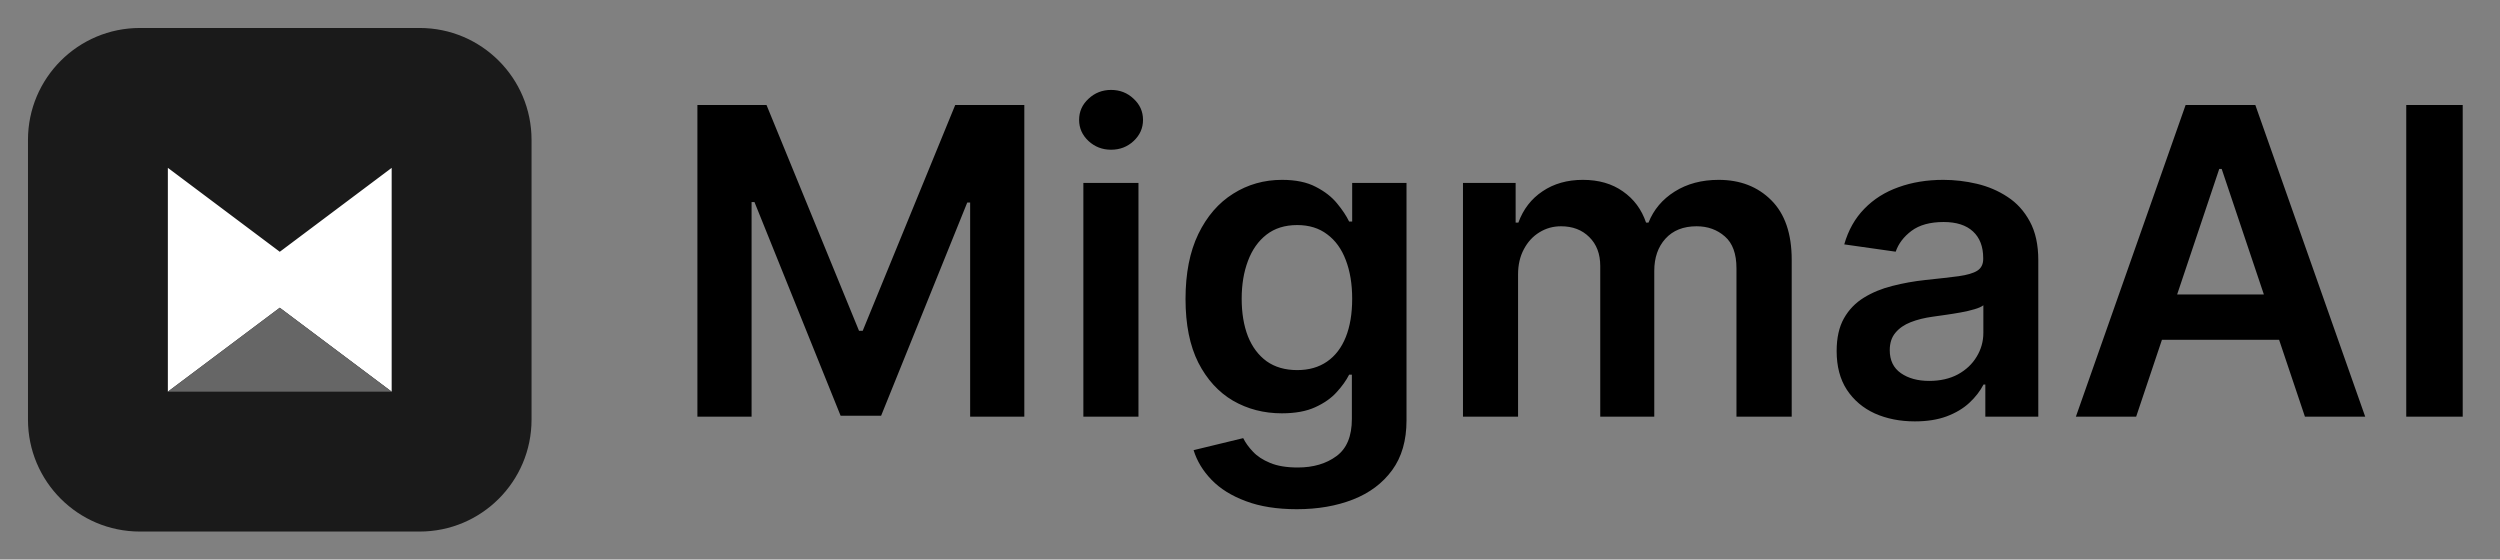
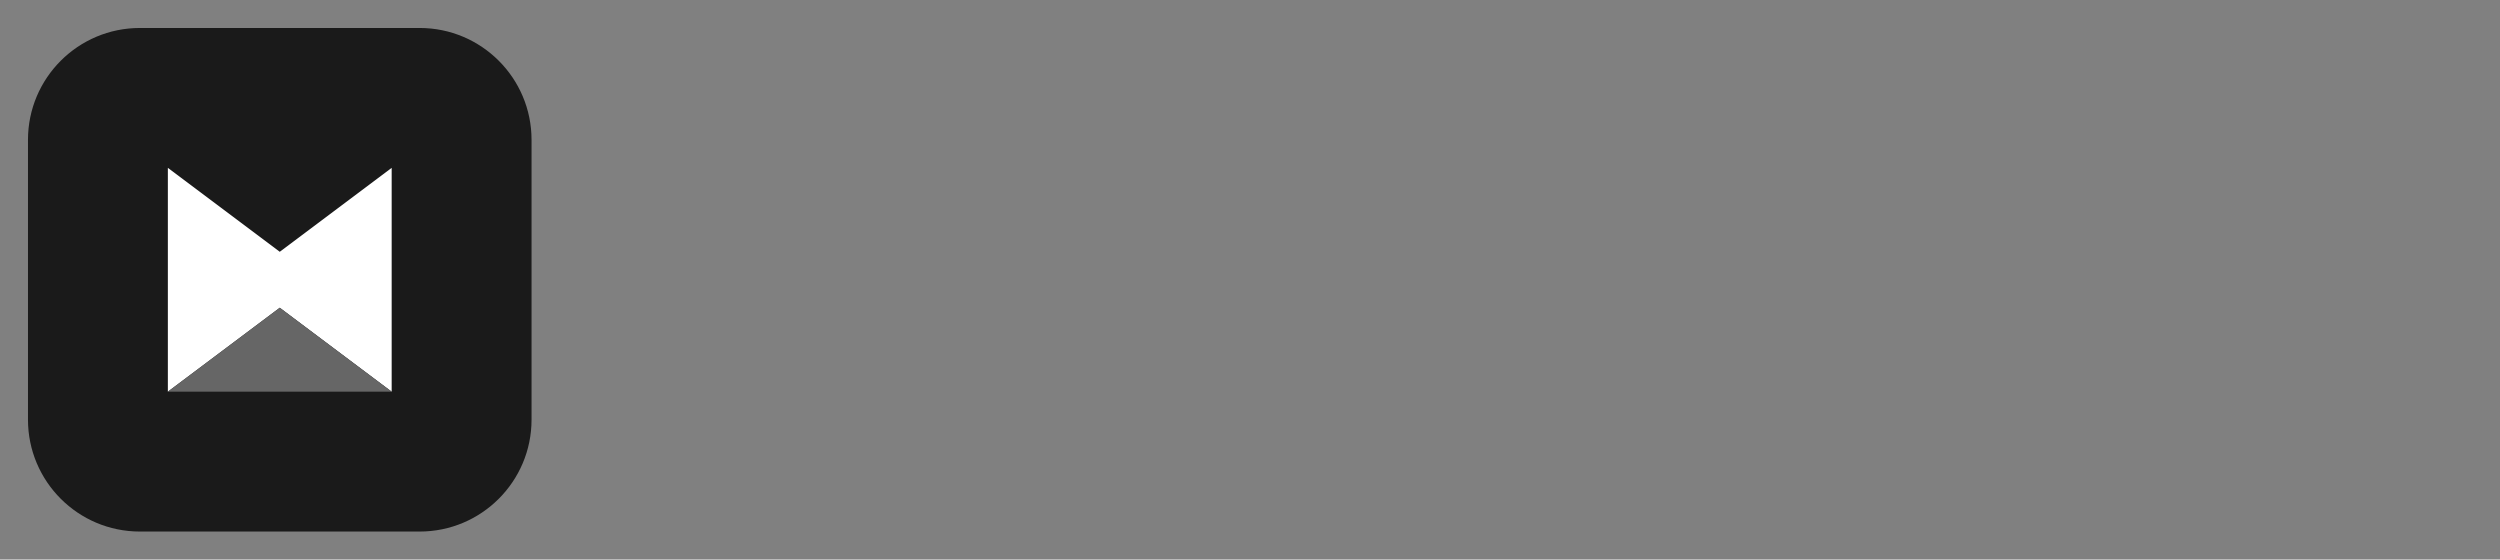
<svg xmlns="http://www.w3.org/2000/svg" width="210" height="47" viewBox="0 0 210 47" fill="none">
  <rect x="0" y="0" width="210" height="47" fill="#808080" stroke="none" />
-   <path d="M58.582 8.818H64.386L72.159 27.79H72.466L80.239 8.818H86.043V35H81.492V17.013H81.249L74.013 34.923H70.612L63.376 16.974H63.133V35H58.582V8.818ZM91.003 35V15.364H95.631V35H91.003ZM93.329 12.577C92.597 12.577 91.966 12.334 91.438 11.848C90.909 11.354 90.645 10.761 90.645 10.071C90.645 9.372 90.909 8.78 91.438 8.294C91.966 7.8 92.597 7.553 93.329 7.553C94.071 7.553 94.702 7.8 95.222 8.294C95.75 8.78 96.014 9.372 96.014 10.071C96.014 10.761 95.75 11.354 95.222 11.848C94.702 12.334 94.071 12.577 93.329 12.577ZM108.929 42.773C107.267 42.773 105.84 42.547 104.647 42.095C103.453 41.652 102.495 41.055 101.77 40.305C101.046 39.555 100.543 38.724 100.262 37.812L104.429 36.803C104.617 37.186 104.89 37.565 105.248 37.94C105.605 38.324 106.087 38.639 106.692 38.886C107.306 39.142 108.077 39.27 109.006 39.27C110.319 39.27 111.405 38.95 112.266 38.311C113.127 37.68 113.557 36.641 113.557 35.192V31.472H113.327C113.088 31.949 112.739 32.439 112.279 32.942C111.827 33.445 111.226 33.867 110.476 34.207C109.735 34.548 108.801 34.719 107.676 34.719C106.168 34.719 104.8 34.365 103.573 33.658C102.354 32.942 101.382 31.876 100.658 30.462C99.942 29.038 99.584 27.257 99.584 25.118C99.584 22.962 99.942 21.142 100.658 19.659C101.382 18.168 102.358 17.038 103.586 16.271C104.813 15.496 106.181 15.108 107.689 15.108C108.84 15.108 109.786 15.304 110.527 15.696C111.277 16.079 111.874 16.544 112.317 17.09C112.76 17.626 113.097 18.134 113.327 18.611H113.583V15.364H118.147V35.32C118.147 36.999 117.746 38.388 116.945 39.487C116.144 40.587 115.049 41.409 113.659 41.955C112.27 42.5 110.694 42.773 108.929 42.773ZM108.968 31.088C109.948 31.088 110.783 30.849 111.473 30.372C112.164 29.895 112.688 29.209 113.046 28.314C113.404 27.419 113.583 26.345 113.583 25.092C113.583 23.857 113.404 22.774 113.046 21.845C112.696 20.916 112.176 20.196 111.486 19.685C110.804 19.165 109.965 18.905 108.968 18.905C107.936 18.905 107.076 19.173 106.385 19.71C105.695 20.247 105.175 20.984 104.826 21.922C104.476 22.851 104.301 23.908 104.301 25.092C104.301 26.294 104.476 27.347 104.826 28.25C105.184 29.145 105.708 29.844 106.398 30.347C107.097 30.841 107.953 31.088 108.968 31.088ZM122.89 35V15.364H127.313V18.7H127.543C127.952 17.575 128.63 16.697 129.576 16.067C130.522 15.428 131.651 15.108 132.963 15.108C134.293 15.108 135.414 15.432 136.326 16.079C137.246 16.719 137.894 17.592 138.269 18.7H138.473C138.908 17.609 139.641 16.74 140.672 16.092C141.712 15.436 142.944 15.108 144.367 15.108C146.174 15.108 147.648 15.679 148.79 16.821C149.932 17.963 150.503 19.629 150.503 21.82V35H145.863V22.535C145.863 21.317 145.539 20.426 144.891 19.864C144.243 19.293 143.451 19.007 142.513 19.007C141.397 19.007 140.523 19.357 139.892 20.055C139.27 20.746 138.959 21.645 138.959 22.753V35H134.421V22.344C134.421 21.329 134.114 20.52 133.5 19.915C132.895 19.31 132.103 19.007 131.123 19.007C130.458 19.007 129.853 19.178 129.307 19.518C128.762 19.851 128.327 20.324 128.003 20.938C127.679 21.543 127.517 22.25 127.517 23.06V35H122.89ZM160.849 35.396C159.604 35.396 158.484 35.175 157.487 34.731C156.498 34.28 155.714 33.615 155.134 32.737C154.563 31.859 154.278 30.777 154.278 29.49C154.278 28.382 154.482 27.466 154.891 26.741C155.3 26.017 155.859 25.438 156.566 25.003C157.273 24.568 158.07 24.24 158.957 24.018C159.852 23.788 160.776 23.622 161.731 23.52C162.881 23.401 163.815 23.294 164.531 23.2C165.246 23.098 165.766 22.945 166.09 22.74C166.423 22.527 166.589 22.199 166.589 21.756V21.679C166.589 20.716 166.303 19.97 165.732 19.442C165.161 18.913 164.339 18.649 163.265 18.649C162.131 18.649 161.232 18.896 160.567 19.391C159.911 19.885 159.468 20.469 159.238 21.142L154.917 20.528C155.258 19.335 155.82 18.338 156.604 17.537C157.388 16.727 158.347 16.122 159.481 15.722C160.614 15.312 161.867 15.108 163.239 15.108C164.185 15.108 165.127 15.219 166.065 15.44C167.002 15.662 167.859 16.028 168.634 16.54C169.41 17.043 170.032 17.729 170.501 18.598C170.978 19.467 171.217 20.554 171.217 21.858V35H166.768V32.303H166.614C166.333 32.848 165.937 33.359 165.425 33.837C164.923 34.305 164.288 34.685 163.521 34.974C162.762 35.256 161.871 35.396 160.849 35.396ZM162.05 31.996C162.979 31.996 163.785 31.812 164.467 31.446C165.148 31.071 165.673 30.577 166.039 29.963C166.414 29.349 166.602 28.68 166.602 27.956V25.642C166.457 25.761 166.21 25.872 165.86 25.974C165.519 26.077 165.136 26.166 164.71 26.243C164.283 26.32 163.862 26.388 163.444 26.447C163.026 26.507 162.664 26.558 162.357 26.601C161.667 26.695 161.049 26.848 160.504 27.061C159.958 27.274 159.528 27.572 159.212 27.956C158.897 28.331 158.739 28.817 158.739 29.413C158.739 30.266 159.05 30.909 159.673 31.344C160.295 31.778 161.087 31.996 162.05 31.996ZM179.437 35H174.374L183.592 8.818H189.447L198.677 35H193.614L186.621 14.188H186.417L179.437 35ZM179.603 24.734H193.41V28.544H179.603V24.734ZM206.868 8.818V35H202.125V8.818H206.868Z" fill="black" />
  <path d="M35.25 2.35H11.75C6.559 2.35 2.35 6.559 2.35 11.75V35.25C2.35 40.441 6.559 44.65 11.75 44.65H35.25C40.441 44.65 44.65 40.441 44.65 35.25V11.75C44.65 6.559 40.441 2.35 35.25 2.35Z" fill="#1A1A1A" />
  <path d="M14.1 14.1L23.5 21.15L32.9 14.1V32.9L23.5 25.85L14.1 32.9V14.1Z" fill="white" />
-   <path d="M14.1 32.9L23.5 25.85L32.9 32.9H14.1Z" fill="#666666" />
+   <path d="M14.1 32.9L23.5 25.85L32.9 32.9H14.1" fill="#666666" />
</svg>